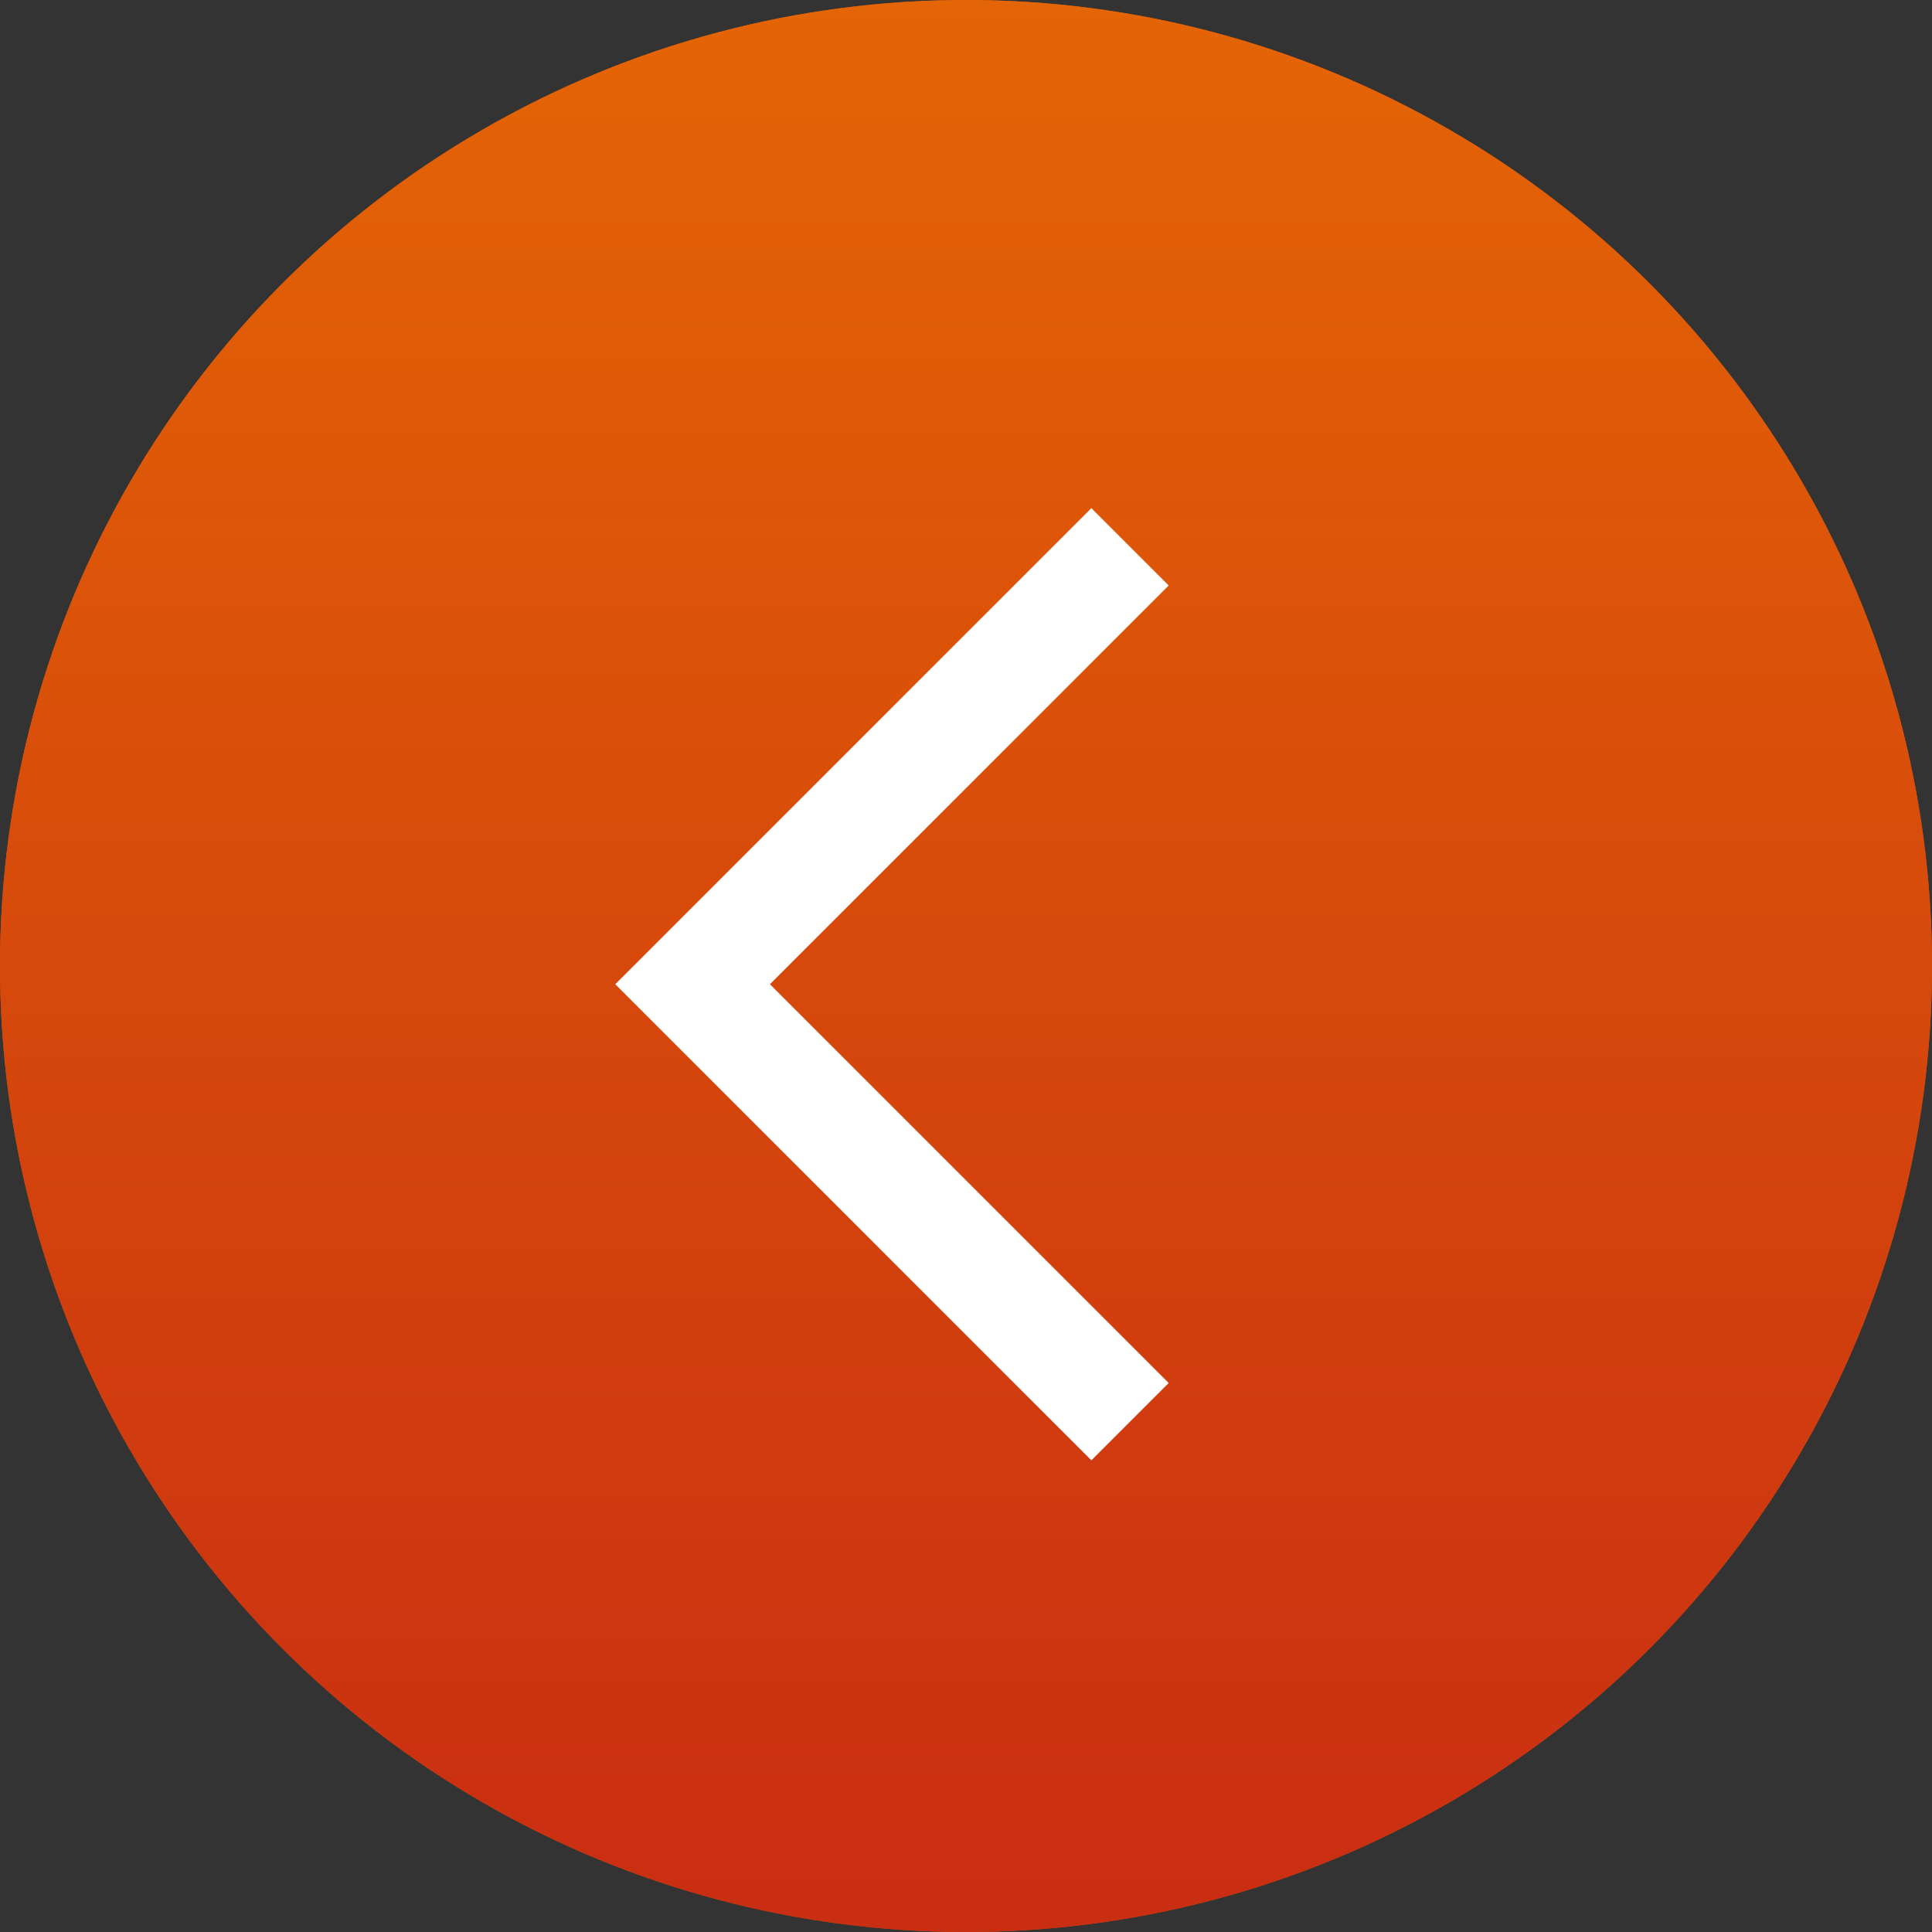
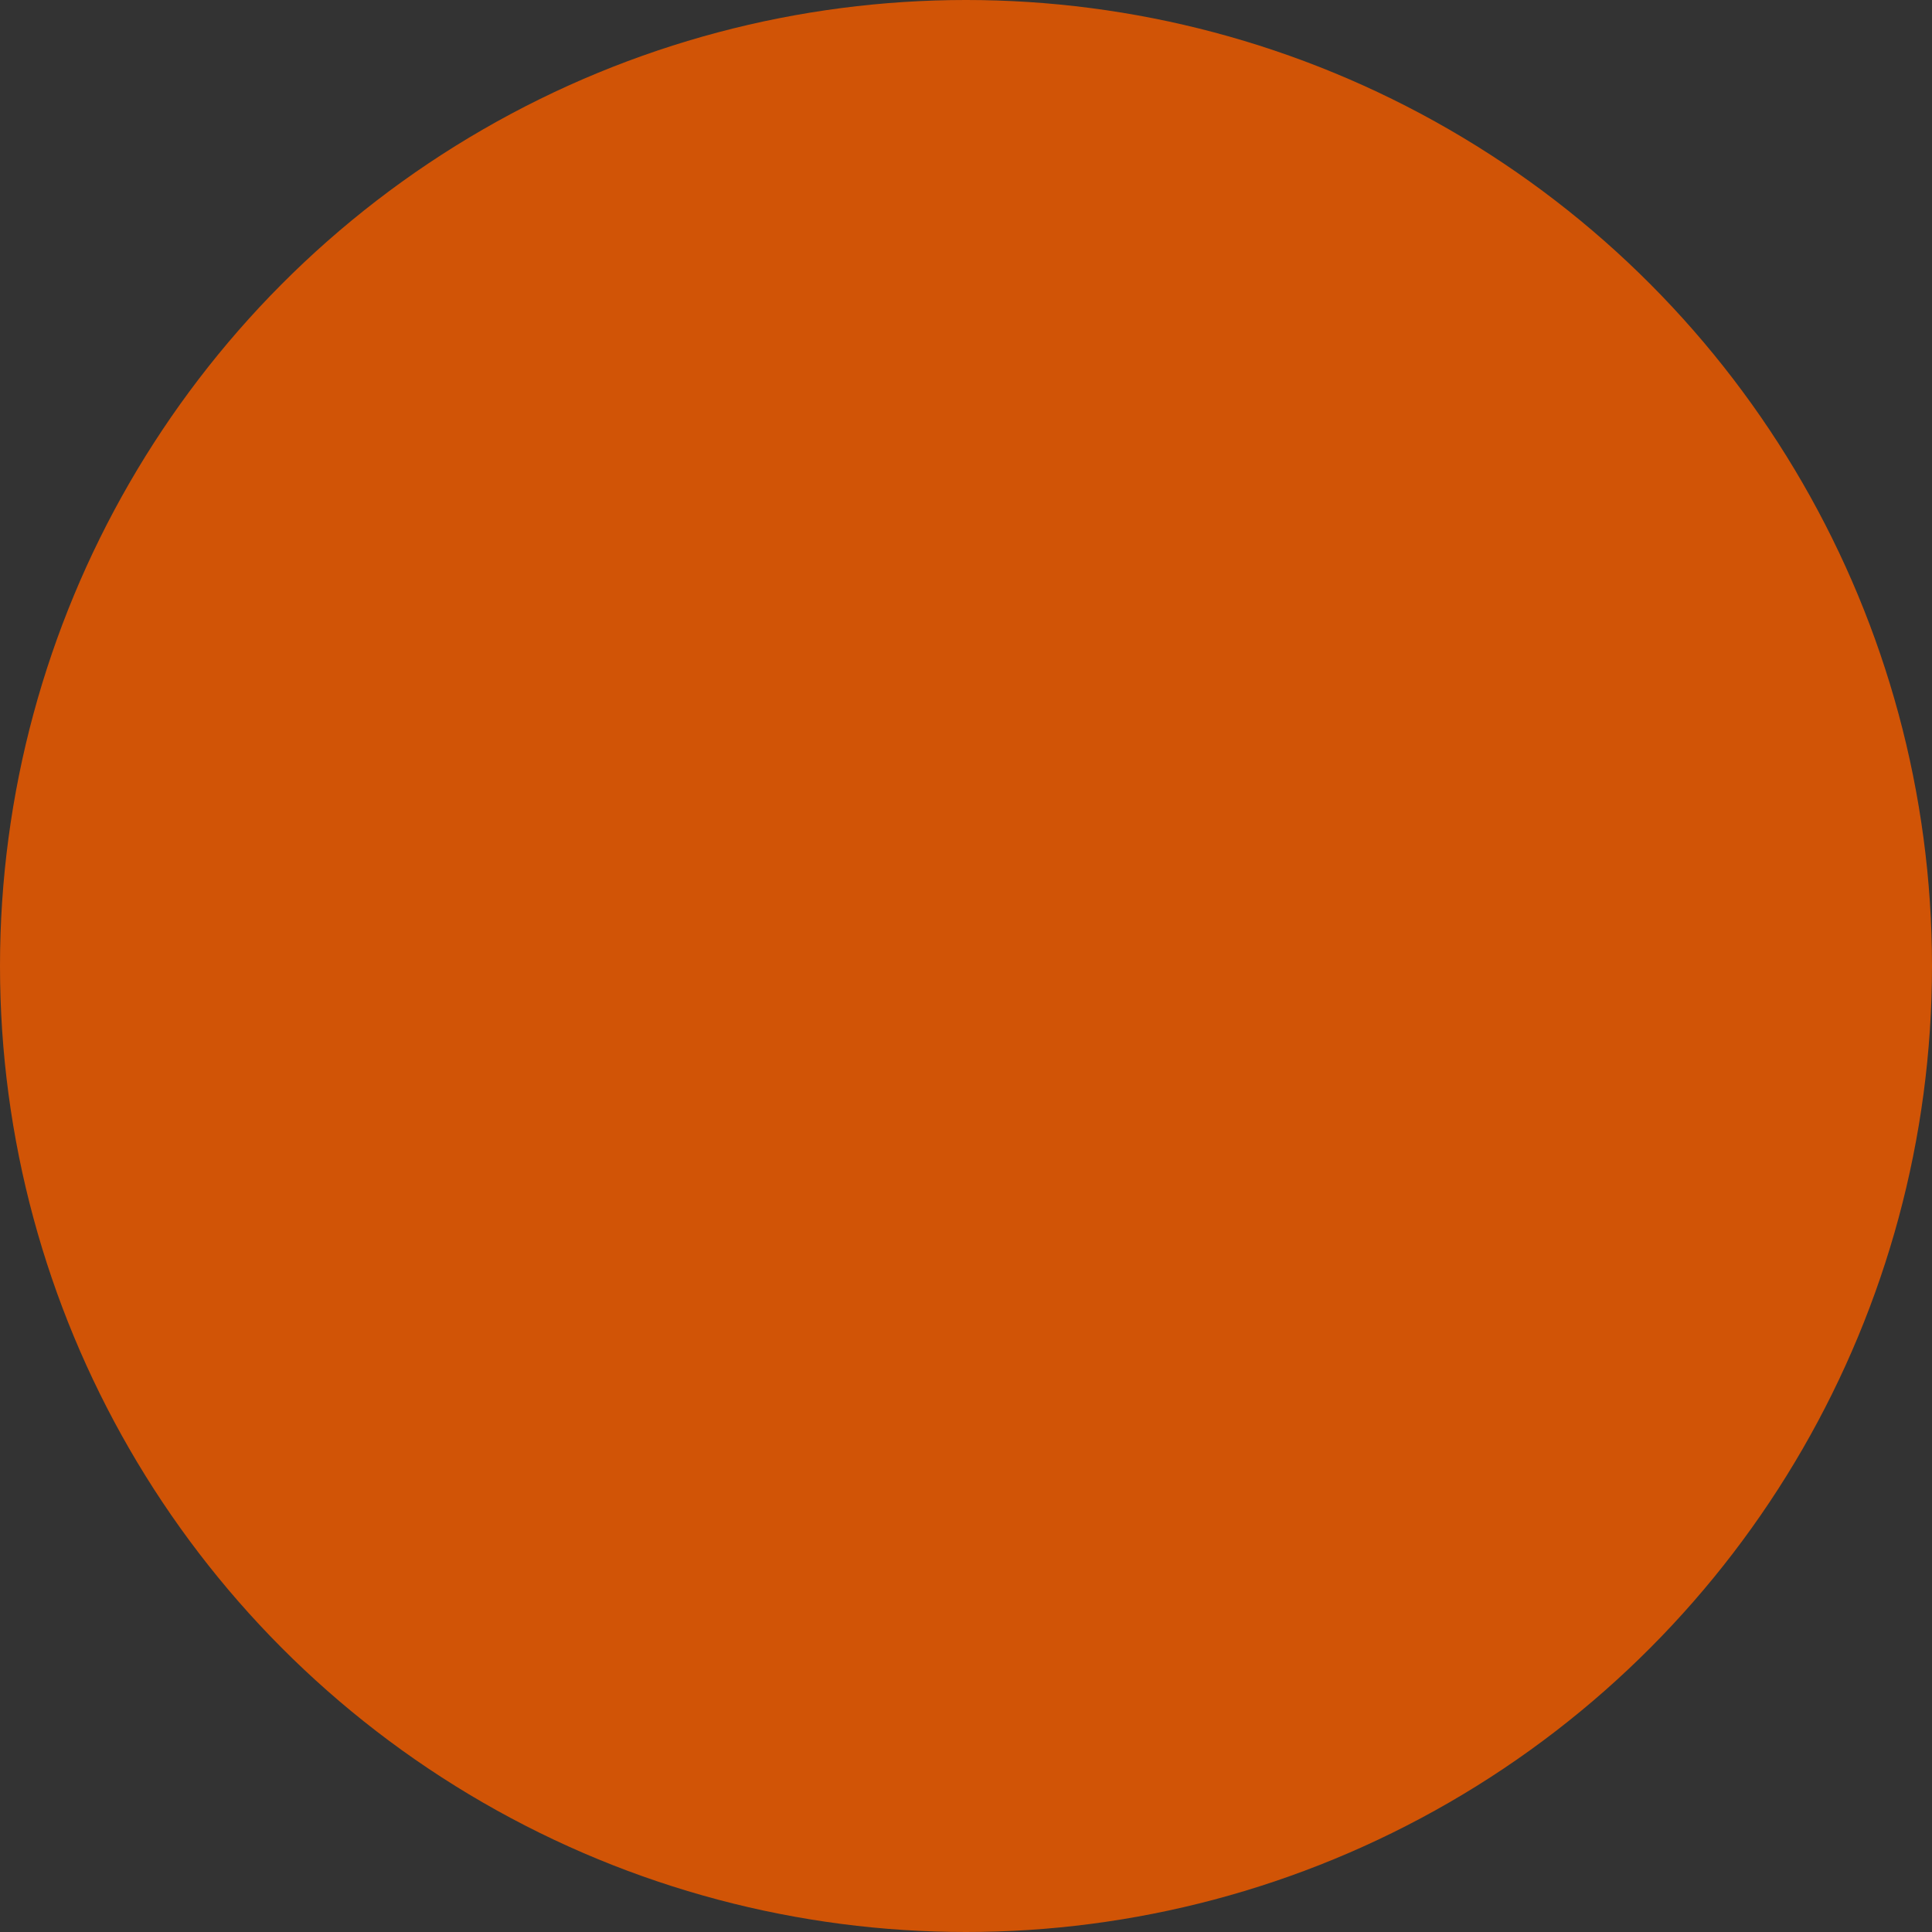
<svg xmlns="http://www.w3.org/2000/svg" width="53" height="53" viewBox="0 0 53 53" fill="none">
  <rect x="0" y="0" width="53" height="53" fill="#333333" stroke="none" />
  <circle cx="26.5" cy="26.5" r="26.5" fill="#D15406" />
-   <circle cx="26.5" cy="26.5" r="26.5" fill="url(#paint0_linear_60_3)" />
-   <path d="M31 15L19 27L31 39" stroke="white" stroke-width="3" />
  <defs>
    <linearGradient id="paint0_linear_60_3" x1="26.5" y1="0" x2="26.5" y2="53" gradientUnits="userSpaceOnUse">
      <stop stop-color="#E46505" />
      <stop offset="1" stop-color="#C92D12" />
    </linearGradient>
  </defs>
</svg>